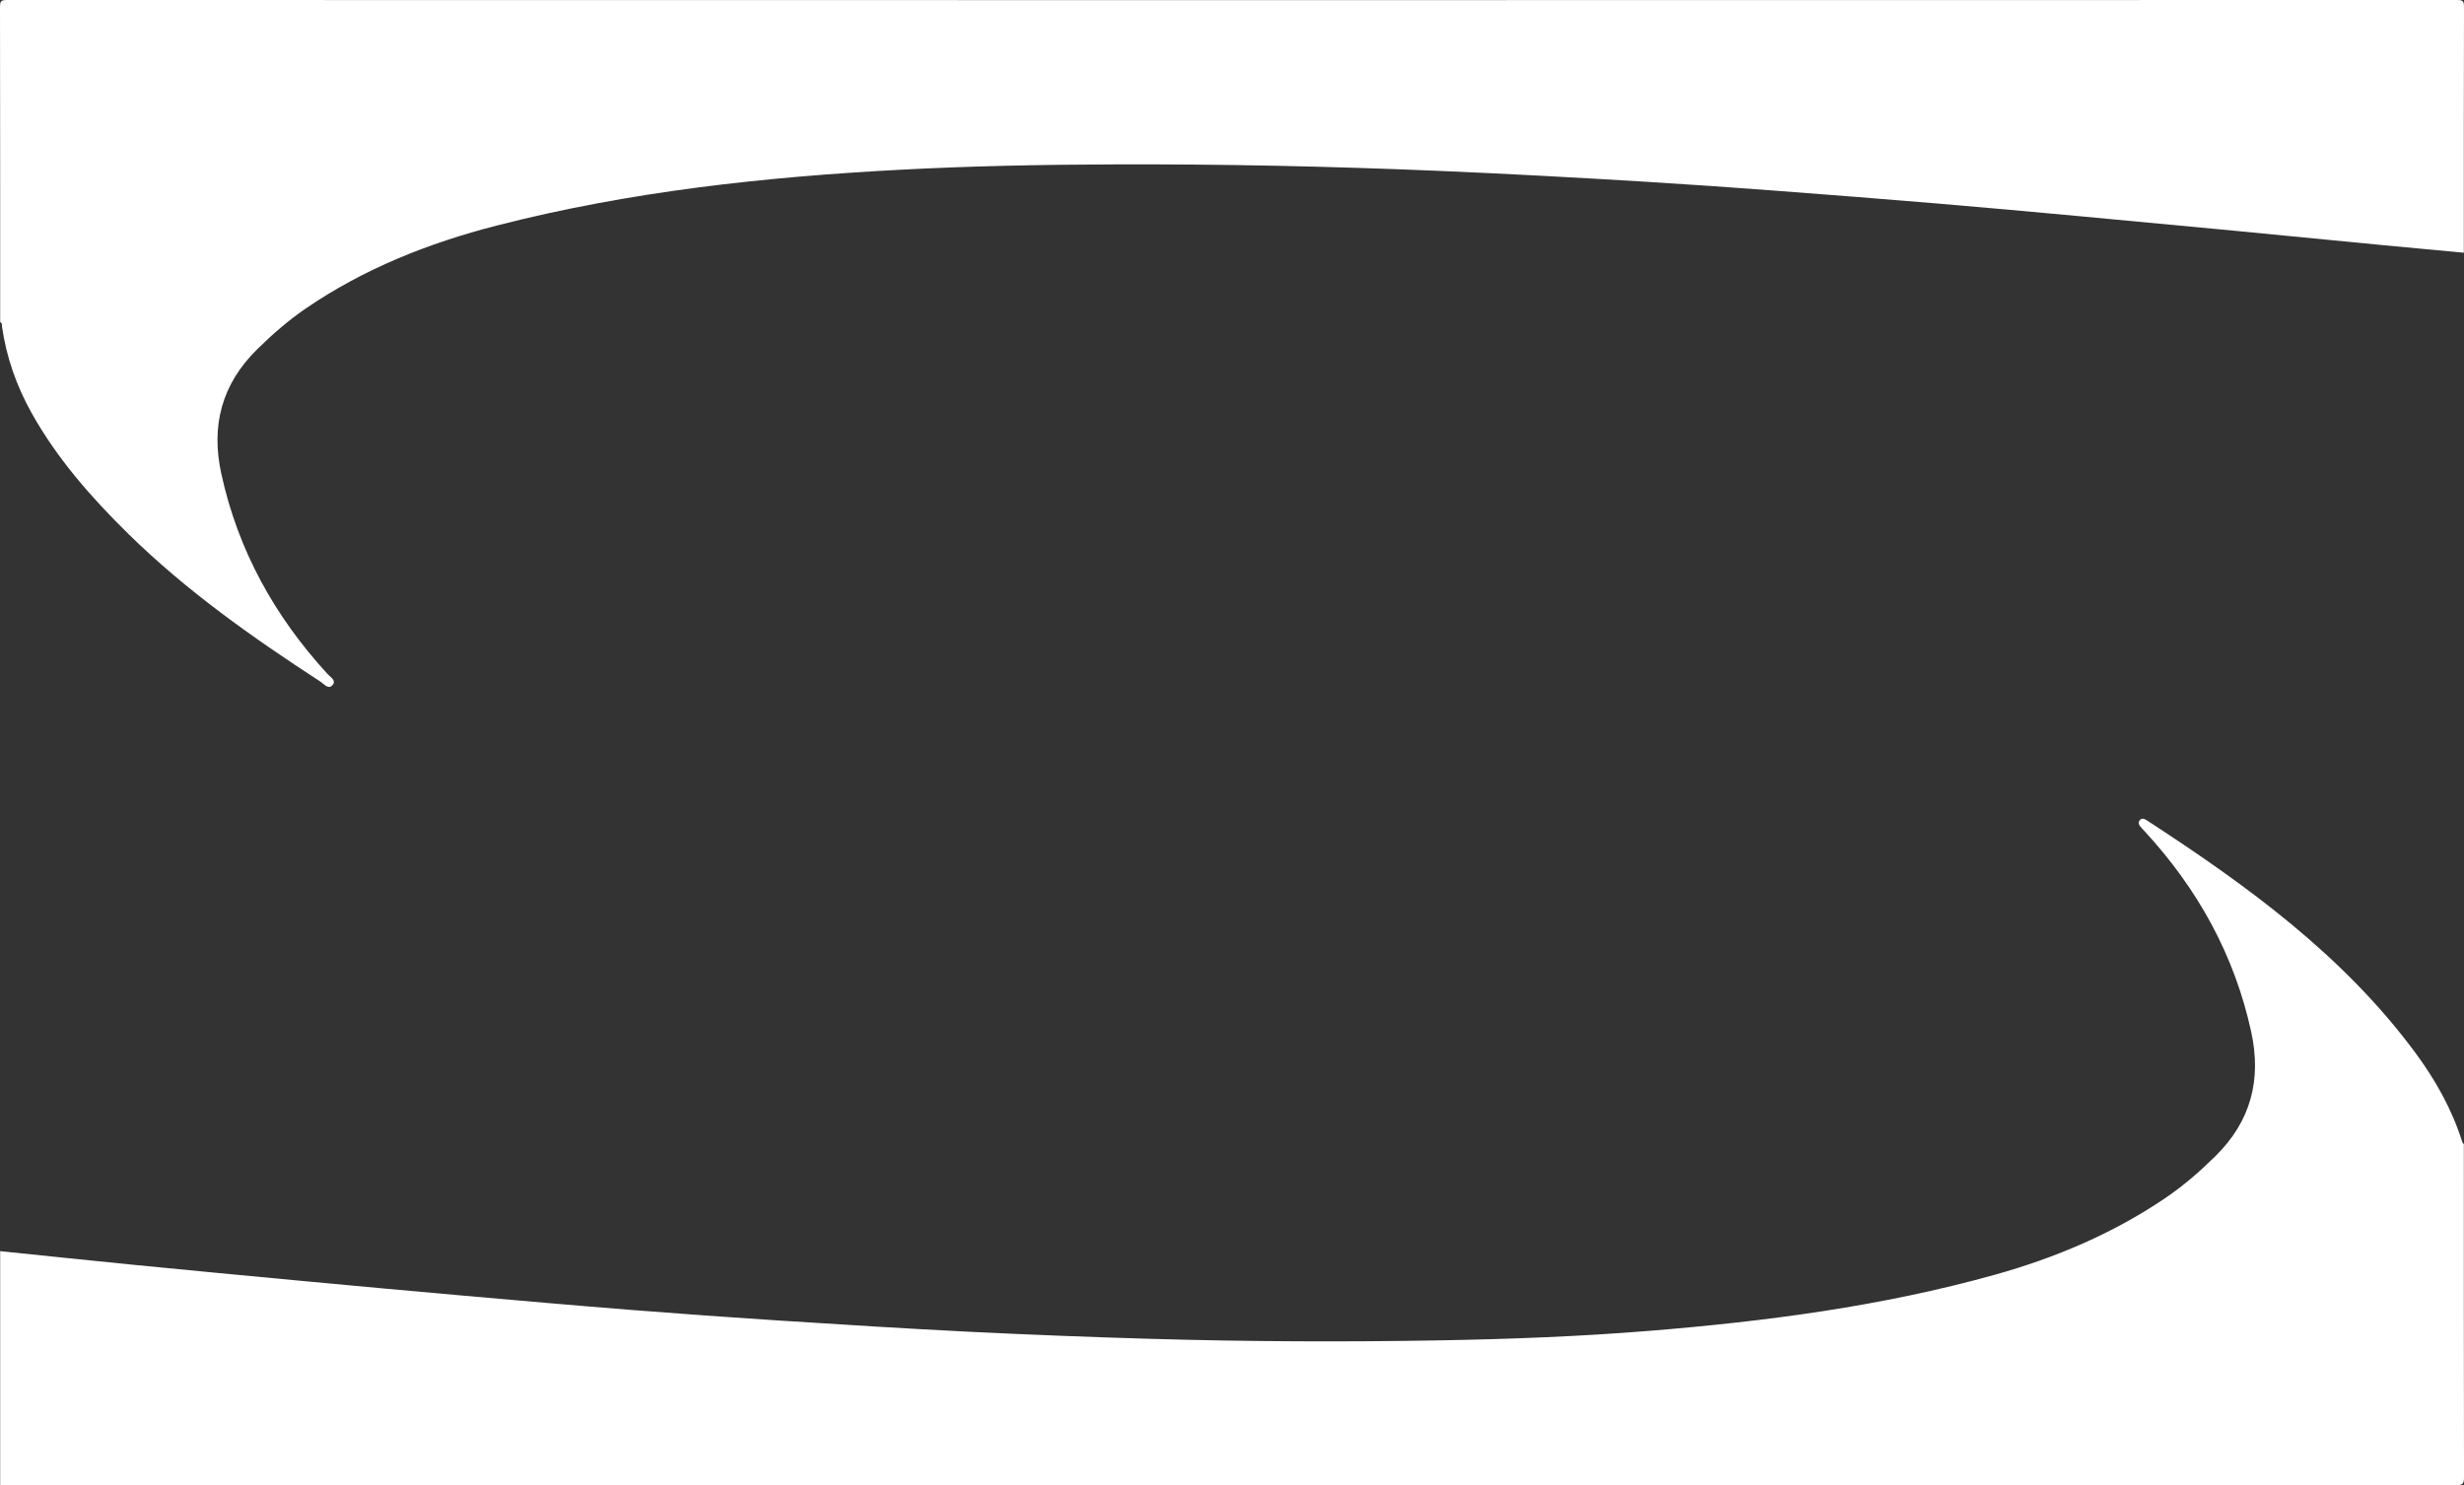
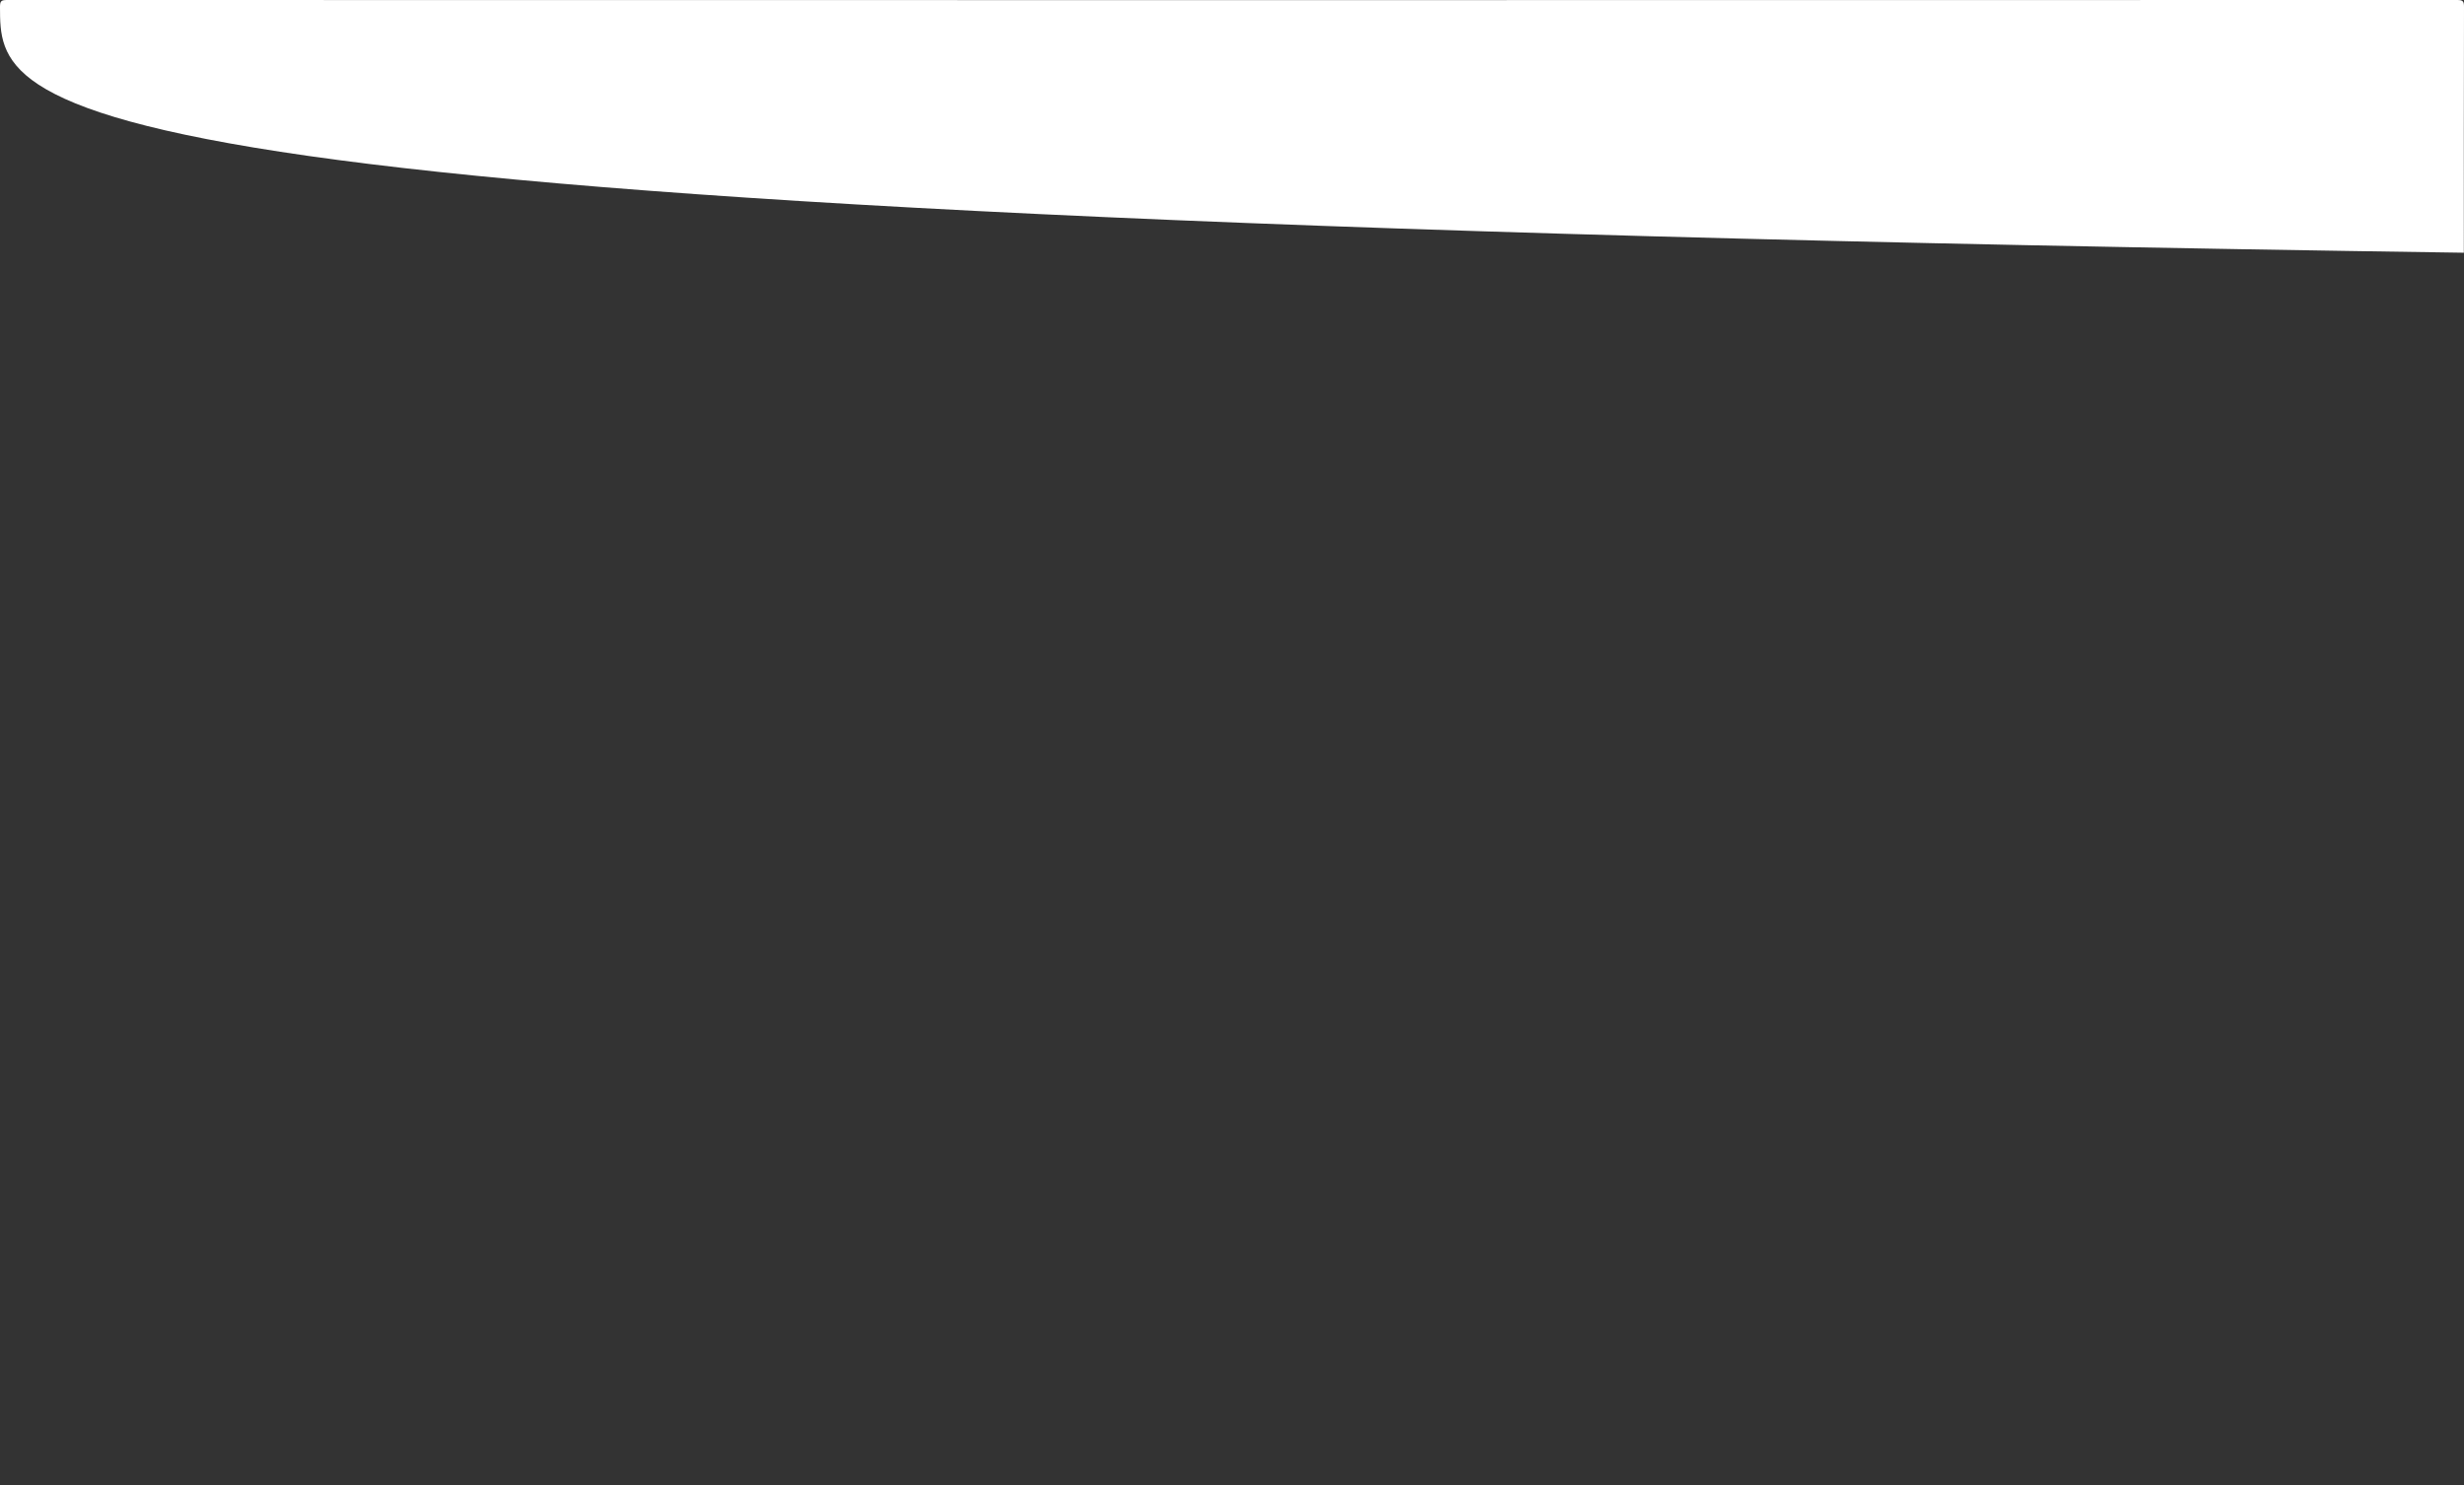
<svg xmlns="http://www.w3.org/2000/svg" id="Layer_2" viewBox="0 0 1453 876">
  <rect x="0" y="0" width="1453" height="876" fill="#333333" stroke="none" />
  <defs>
    <style>      .cls-1 {        fill: #fff;      }    </style>
  </defs>
  <g id="Layer_1-2" data-name="Layer_1">
    <g id="_x36_r0FPf.tif">
      <g>
-         <path class="cls-1" d="M1452.9,149.06c-15.91-1.49-31.81-2.93-47.72-4.47-29.33-2.83-58.66-5.74-87.99-8.54-30.5-2.91-61-5.78-91.51-8.59-27.52-2.53-55.05-5.07-82.59-7.37-32.19-2.69-64.4-5.24-96.61-7.66-25.24-1.9-50.5-3.68-75.77-5.22-41.07-2.5-82.15-4.75-123.26-6.47-63.43-2.65-126.88-4-190.37-3.78-41.99.14-83.96.92-125.89,3.14-80.41,4.25-160.25,12.87-238.45,32.98-40.01,10.29-78.04,25.36-112.38,48.83-10.36,7.08-19.72,15.28-28.65,24.05-20.92,20.55-27.43,45.01-21.19,73.55,9.89,45.23,31.49,84.09,62.6,118,1.67,1.82,5.28,3.77,3.07,6.45-2.49,3.02-5.06-.51-7.17-1.88-40.12-26.07-79.15-53.61-113.42-87.27-21.8-21.42-41.88-44.28-56.92-71.14-8.94-15.97-14.91-32.97-17.51-51.12-.13-.92.21-2.07-1.06-2.52C.1,128.07.13,66.08,0,4.09,0,.67.67,0,4.1,0,485.7.1,967.3.1,1448.9,0c3.42,0,4.11.67,4.1,4.09-.14,48.32-.1,96.65-.1,144.97Z" />
-         <path class="cls-1" d="M.1,737.94c26,2.67,51.99,5.43,78,7.99,33.63,3.31,67.28,6.51,100.93,9.66,30.67,2.87,61.34,5.7,92.02,8.4,33.5,2.96,67.01,5.91,100.54,8.57,29.38,2.33,58.79,4.44,88.2,6.33,37.23,2.39,74.47,4.74,111.73,6.59,35.6,1.76,71.23,3.14,106.86,4.17,56.96,1.66,113.94,1.91,170.91.9,41.14-.73,82.26-2.27,123.28-5.6,68.75-5.58,137-14.46,203.62-33.05,35.91-10.02,69.94-24.41,100.94-45.45,10.65-7.23,20.28-15.65,29.42-24.68,20.73-20.48,27.14-44.83,20.97-73.16-9.86-45.23-31.42-84.12-62.56-118-.68-.74-1.38-1.45-2.04-2.2-1.24-1.41-2.64-3-1-4.78,1.43-1.54,3.1-.41,4.49.5,58.83,38.29,115.32,79.3,157.73,136.56,11.95,16.14,21.71,33.44,27.78,52.69.18.57.66,1.05.99,1.56,0,65.49-.04,130.97.1,196.46,0,3.75-.85,4.59-4.6,4.59-482.77-.1-965.54-.09-1448.31-.09,0-45.99,0-91.98,0-137.97Z" />
+         <path class="cls-1" d="M1452.9,149.06C.1,128.07.13,66.08,0,4.09,0,.67.67,0,4.1,0,485.7.1,967.3.1,1448.9,0c3.42,0,4.11.67,4.1,4.09-.14,48.32-.1,96.65-.1,144.97Z" />
      </g>
    </g>
  </g>
</svg>